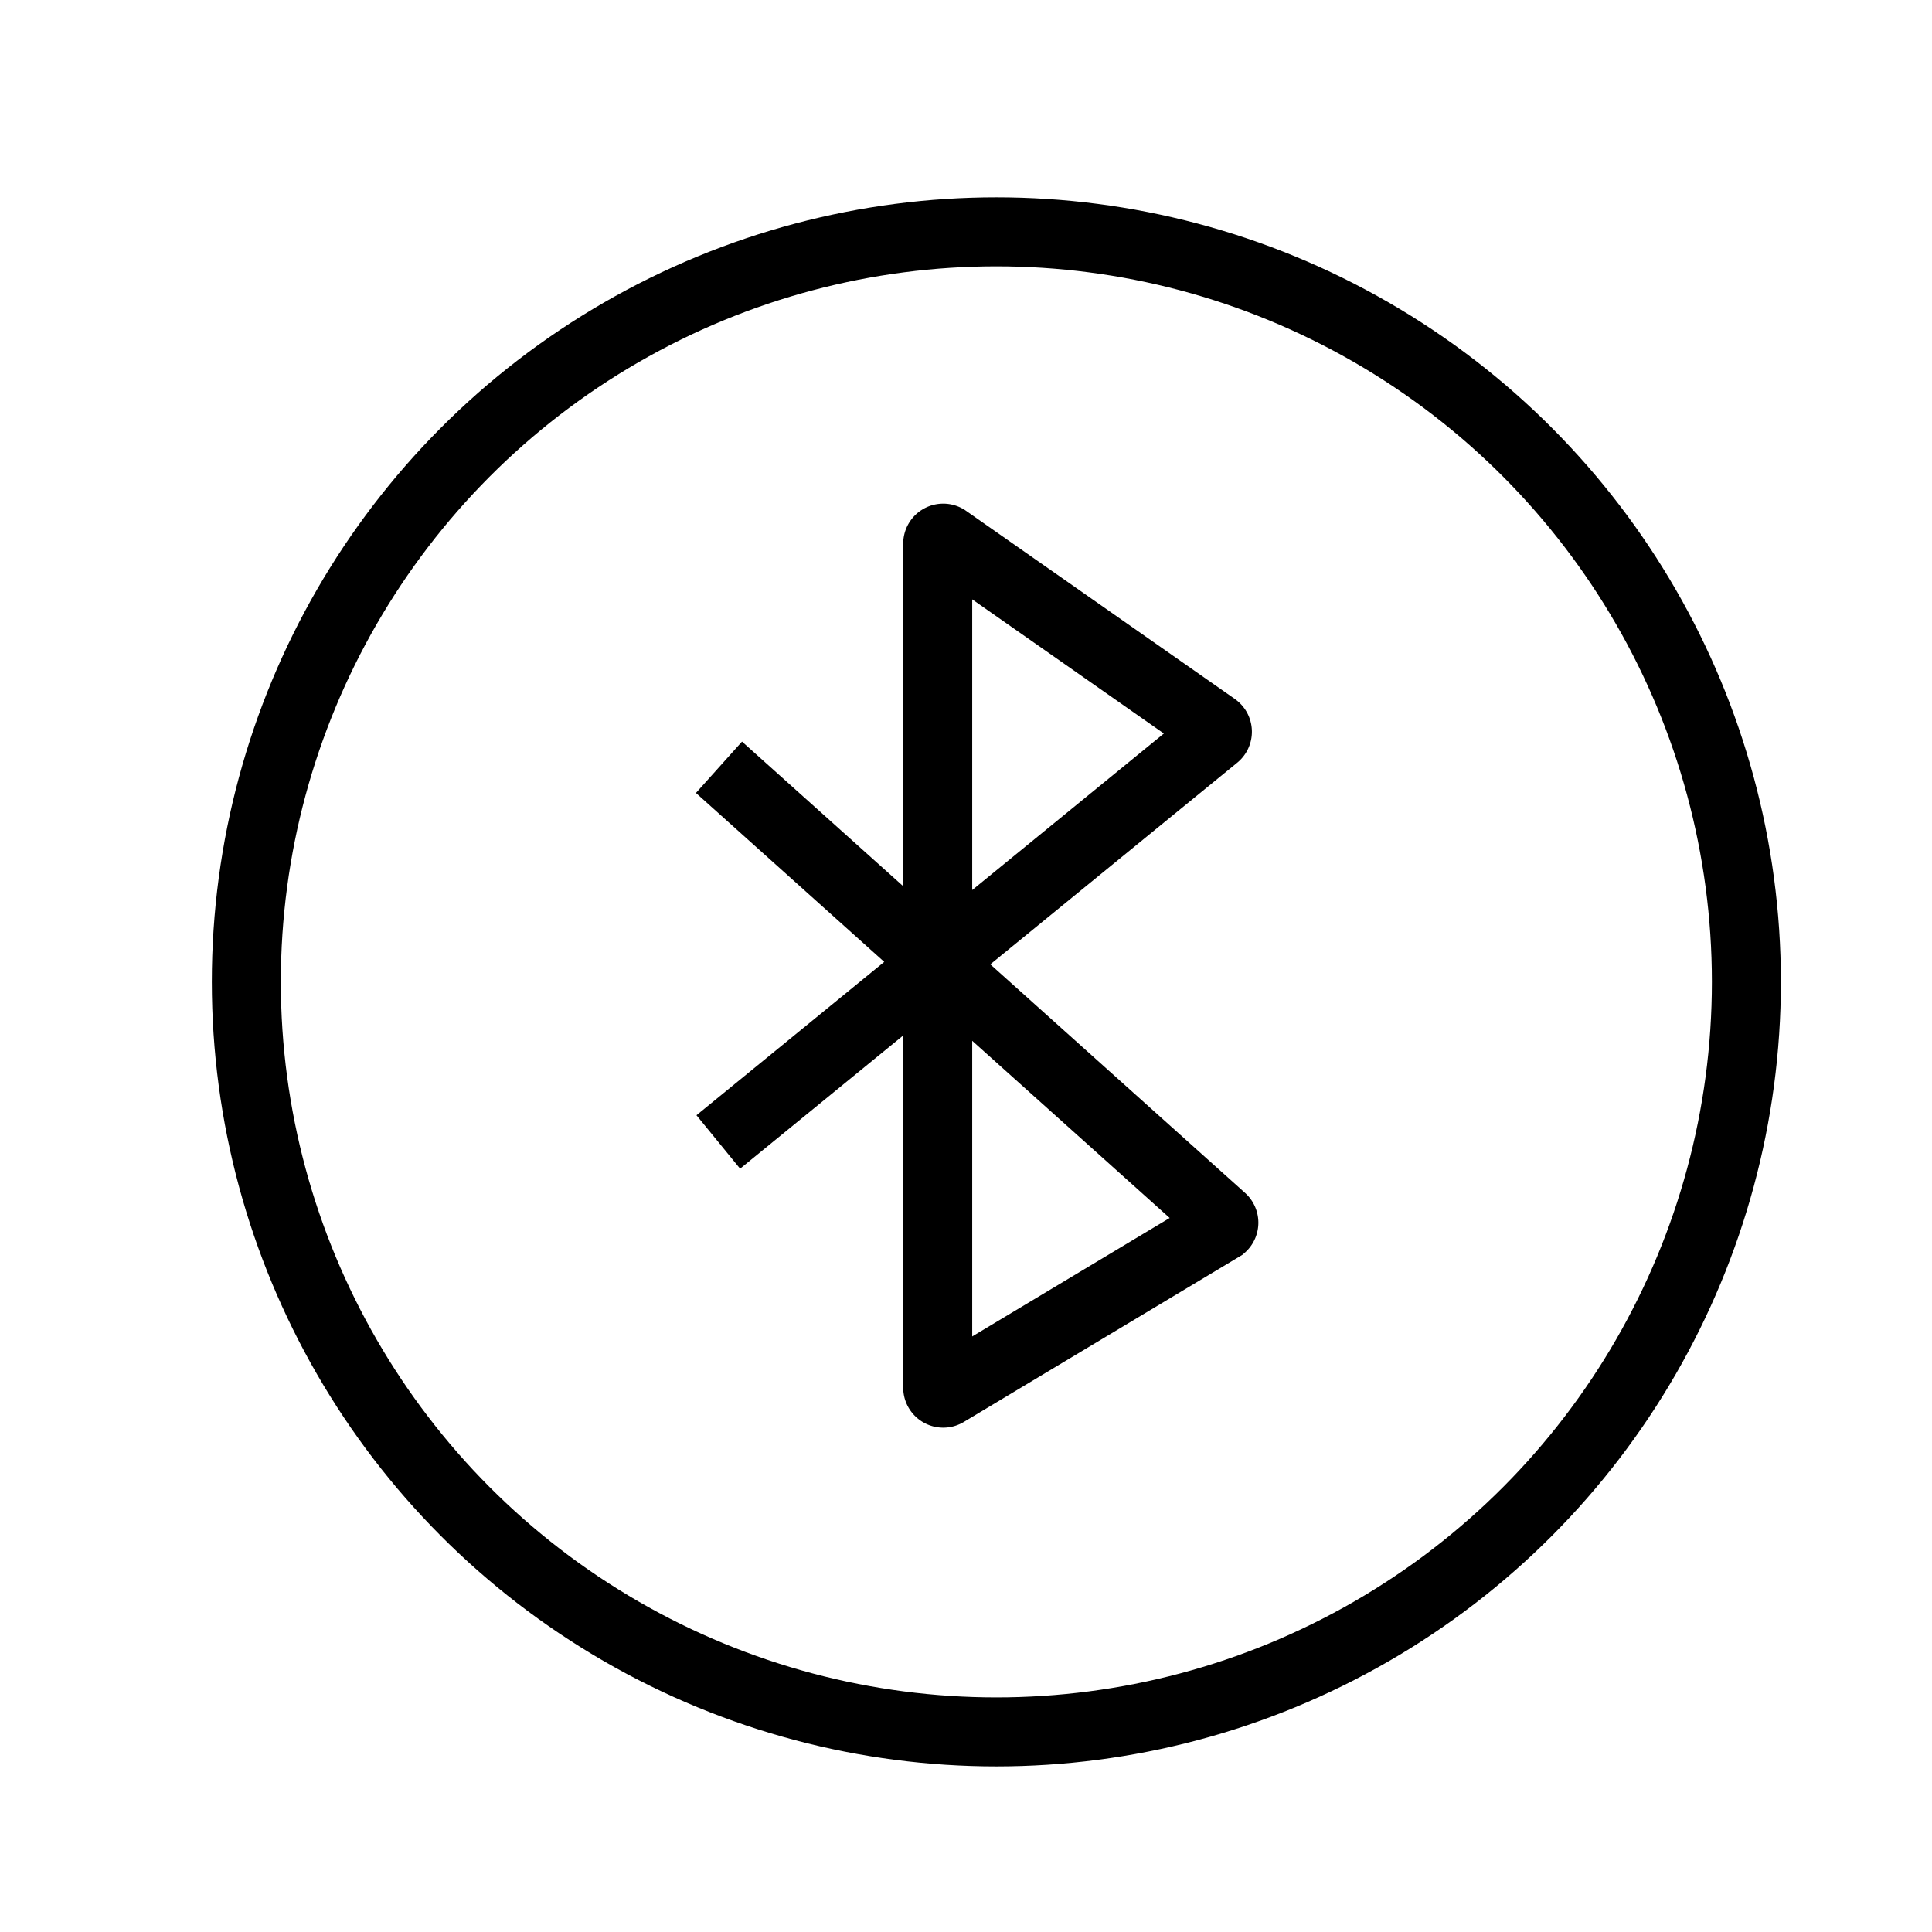
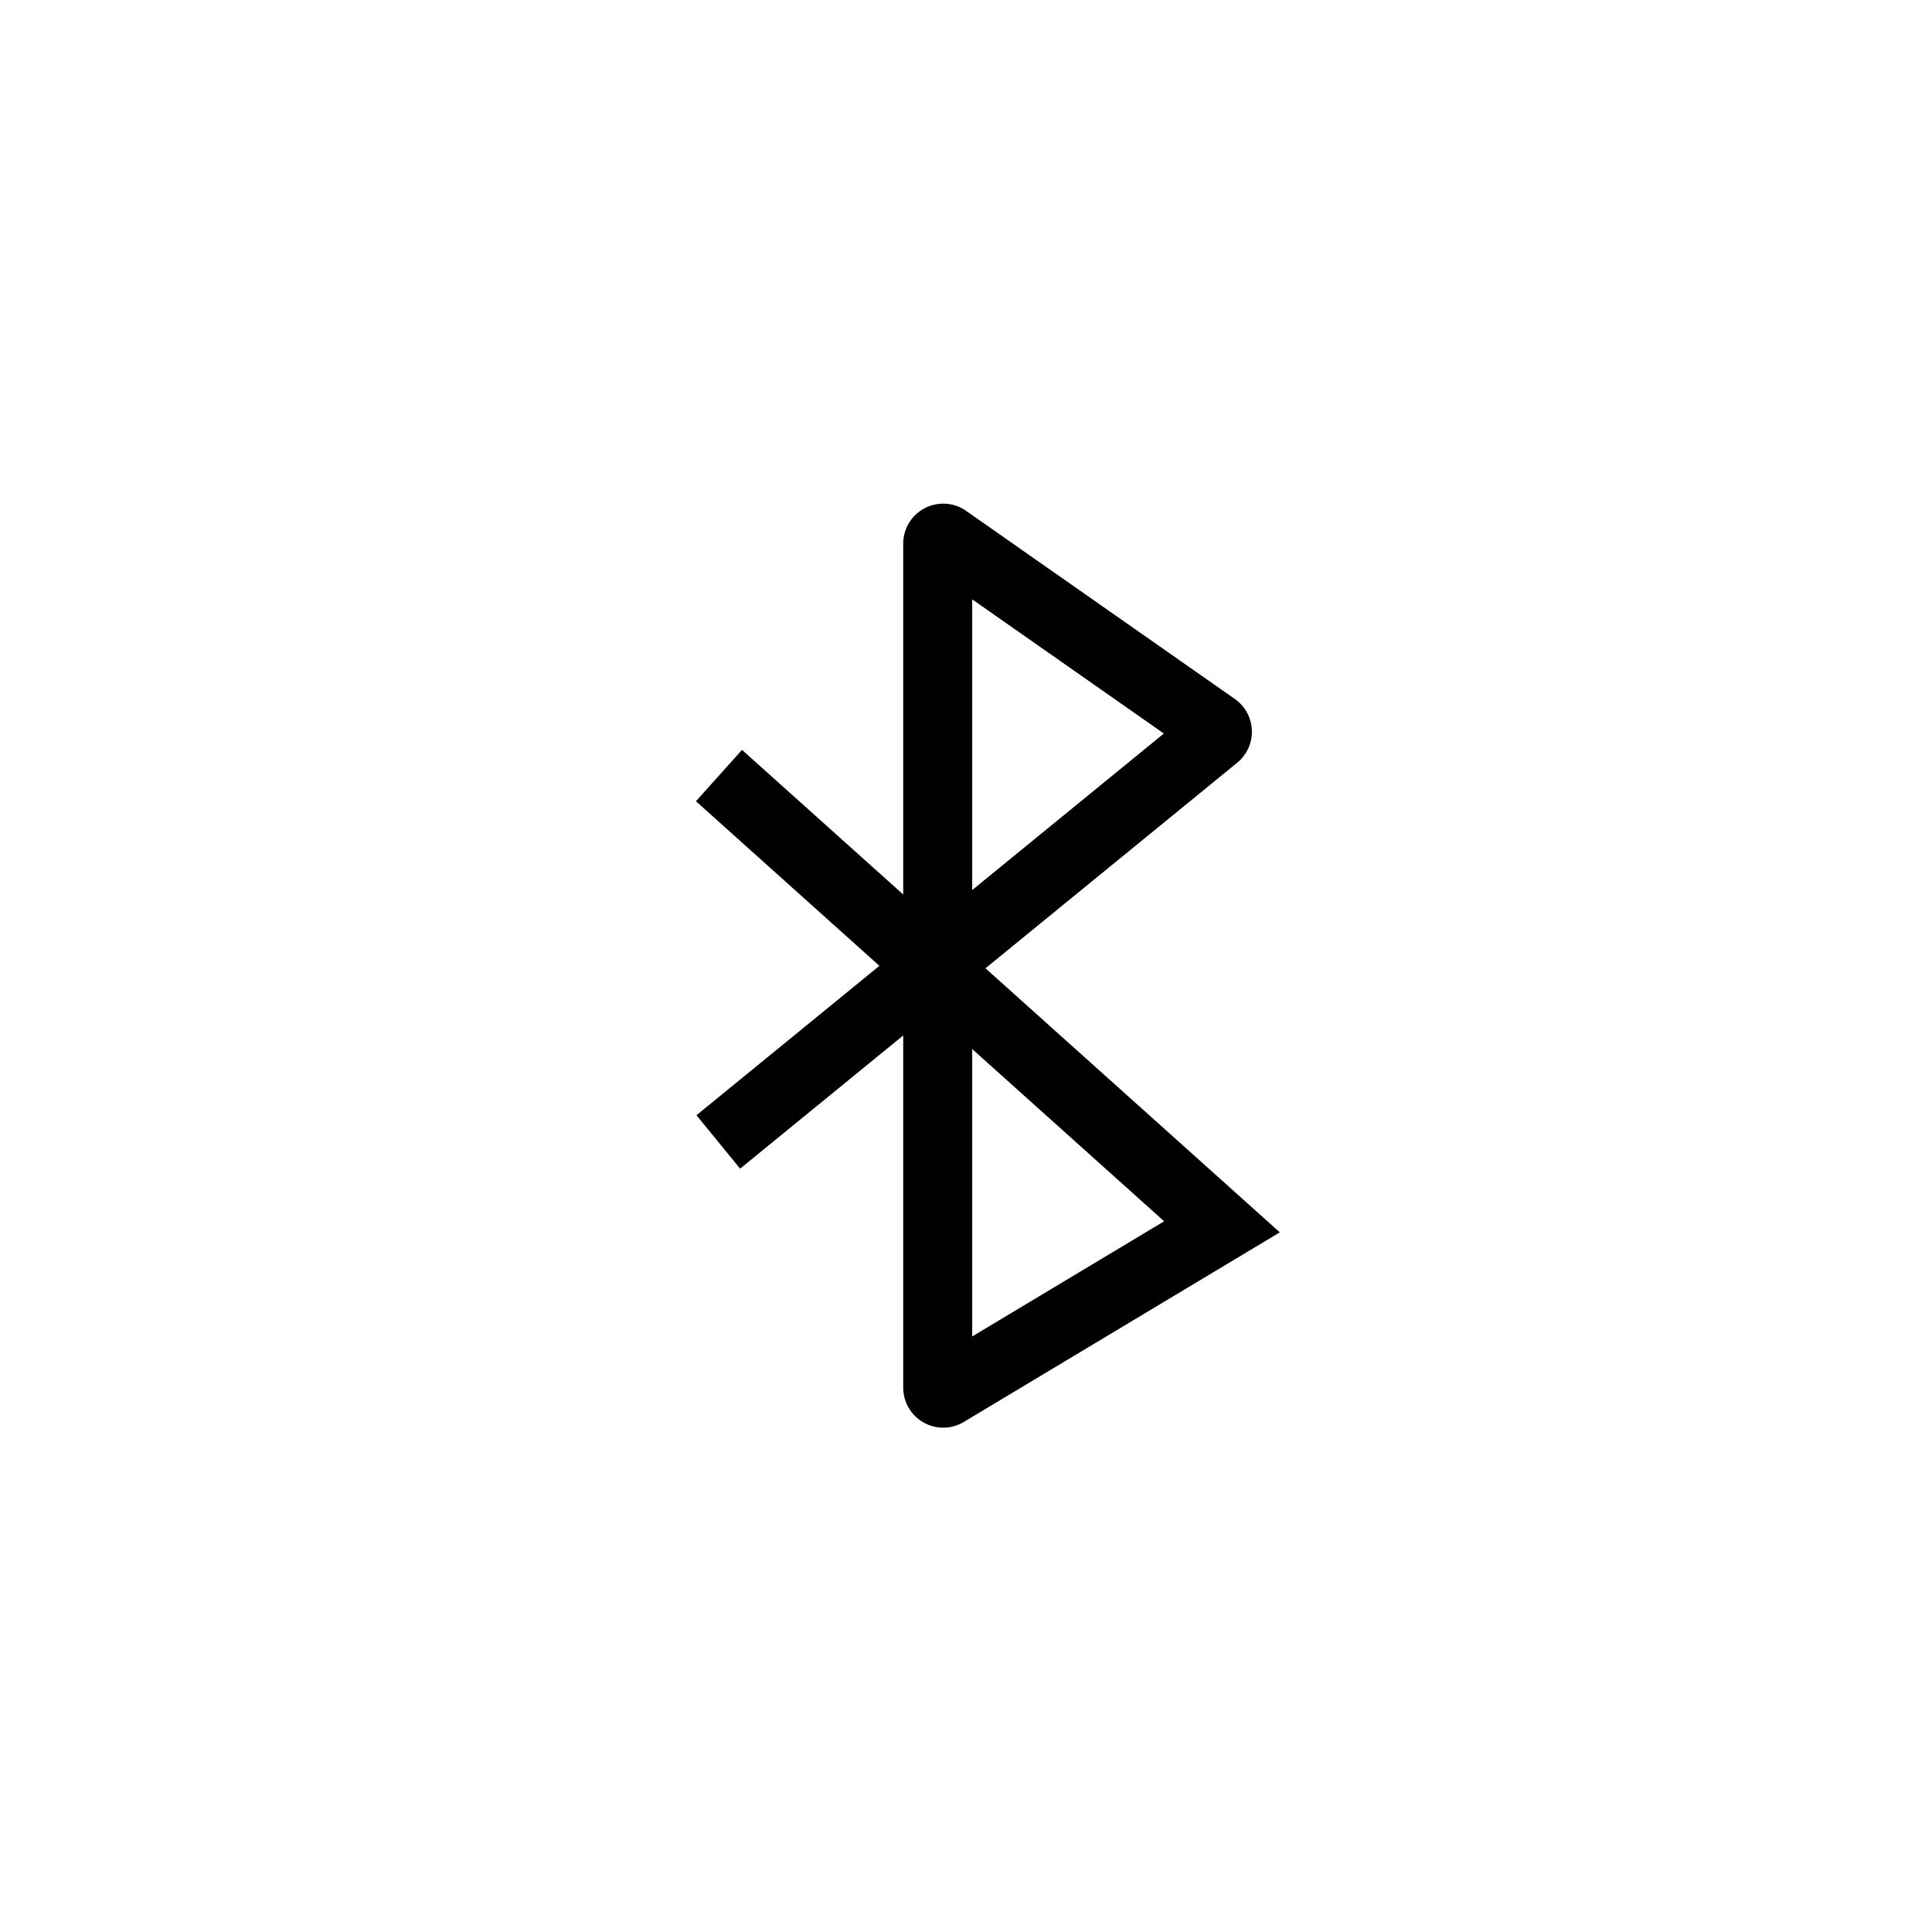
<svg xmlns="http://www.w3.org/2000/svg" viewBox="0 0 28 28">
  <defs>
    <style>.cls-1{fill:none;stroke:#000;stroke-miterlimit:10;}</style>
  </defs>
  <g id="Ebene_6" data-name="Ebene 6">
-     <circle class="cls-1" cx="14.44" cy="14.23" r="10.87" />
-     <path class="cls-1" d="M10.41,16.55l7.2-5.88a.08.08,0,0,0,0-.13l-3.9-2.73a.08.08,0,0,0-.12.07l0,12.23a.08.08,0,0,0,.12.07l4-2.4a.08.08,0,0,0,0-.12l-7.29-6.54" />
+     <path class="cls-1" d="M10.41,16.55l7.2-5.88a.08.08,0,0,0,0-.13l-3.9-2.73a.08.08,0,0,0-.12.07l0,12.23a.08.08,0,0,0,.12.07l4-2.4l-7.29-6.54" />
  </g>
</svg>